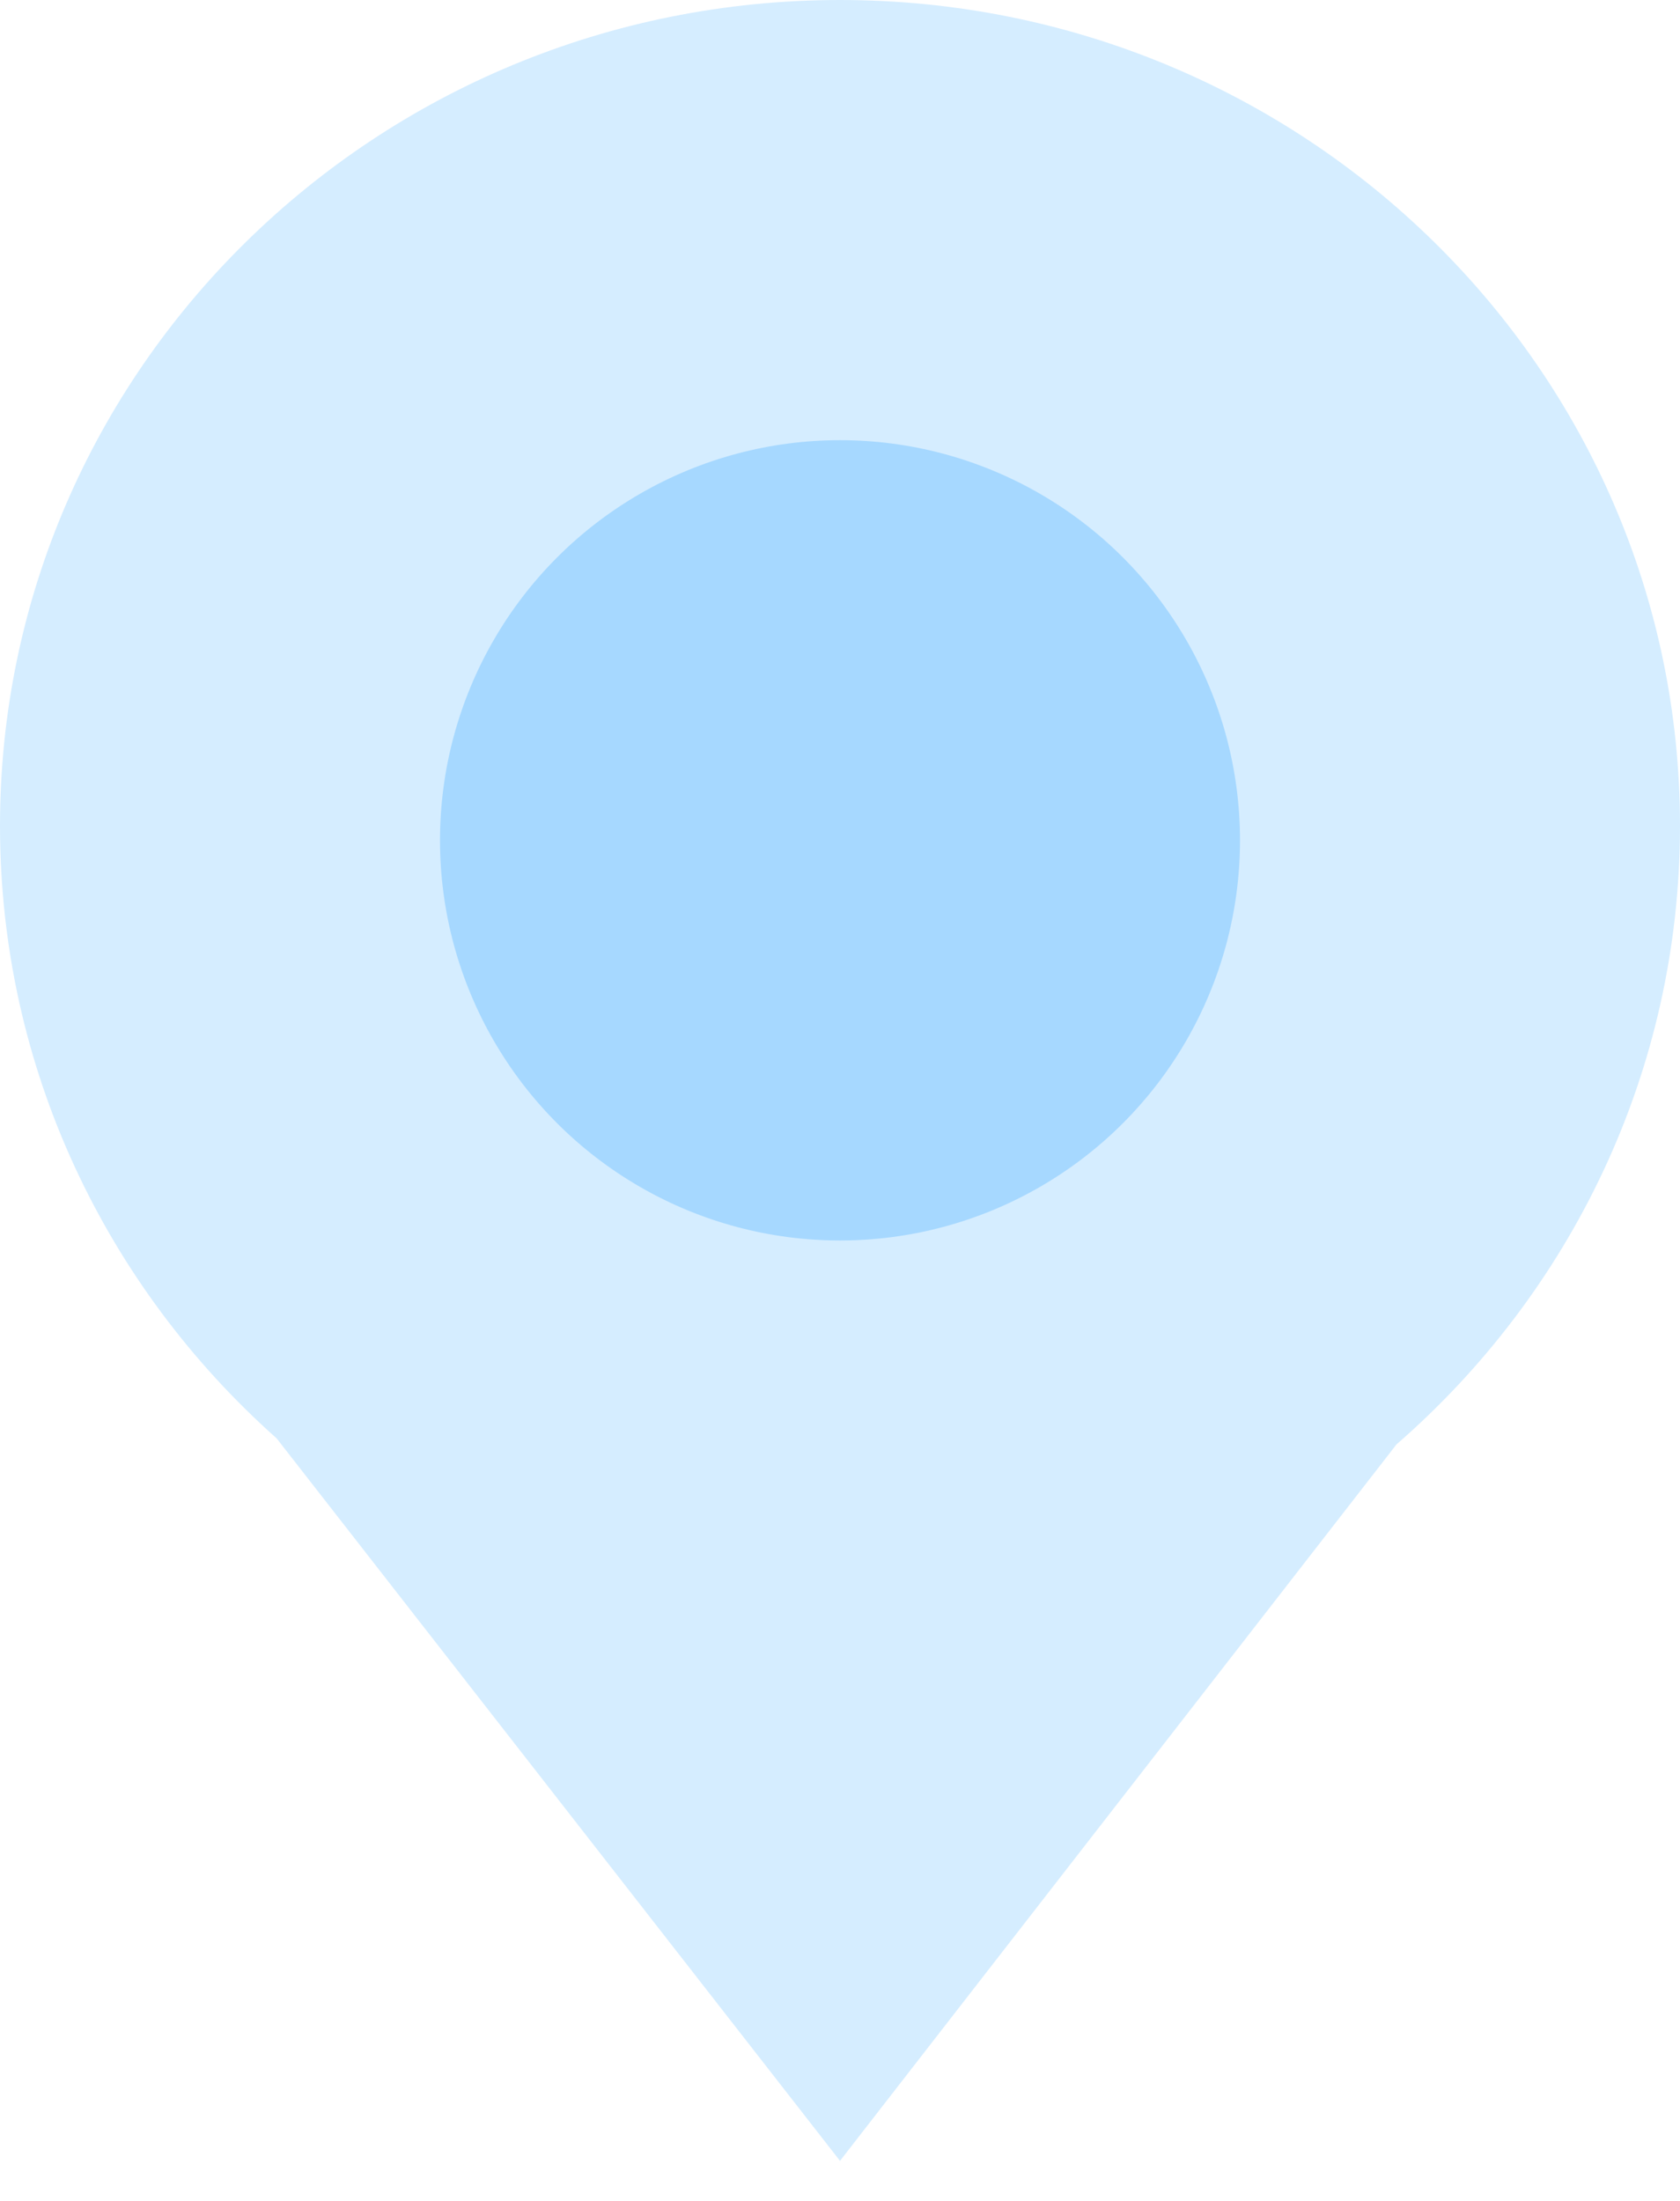
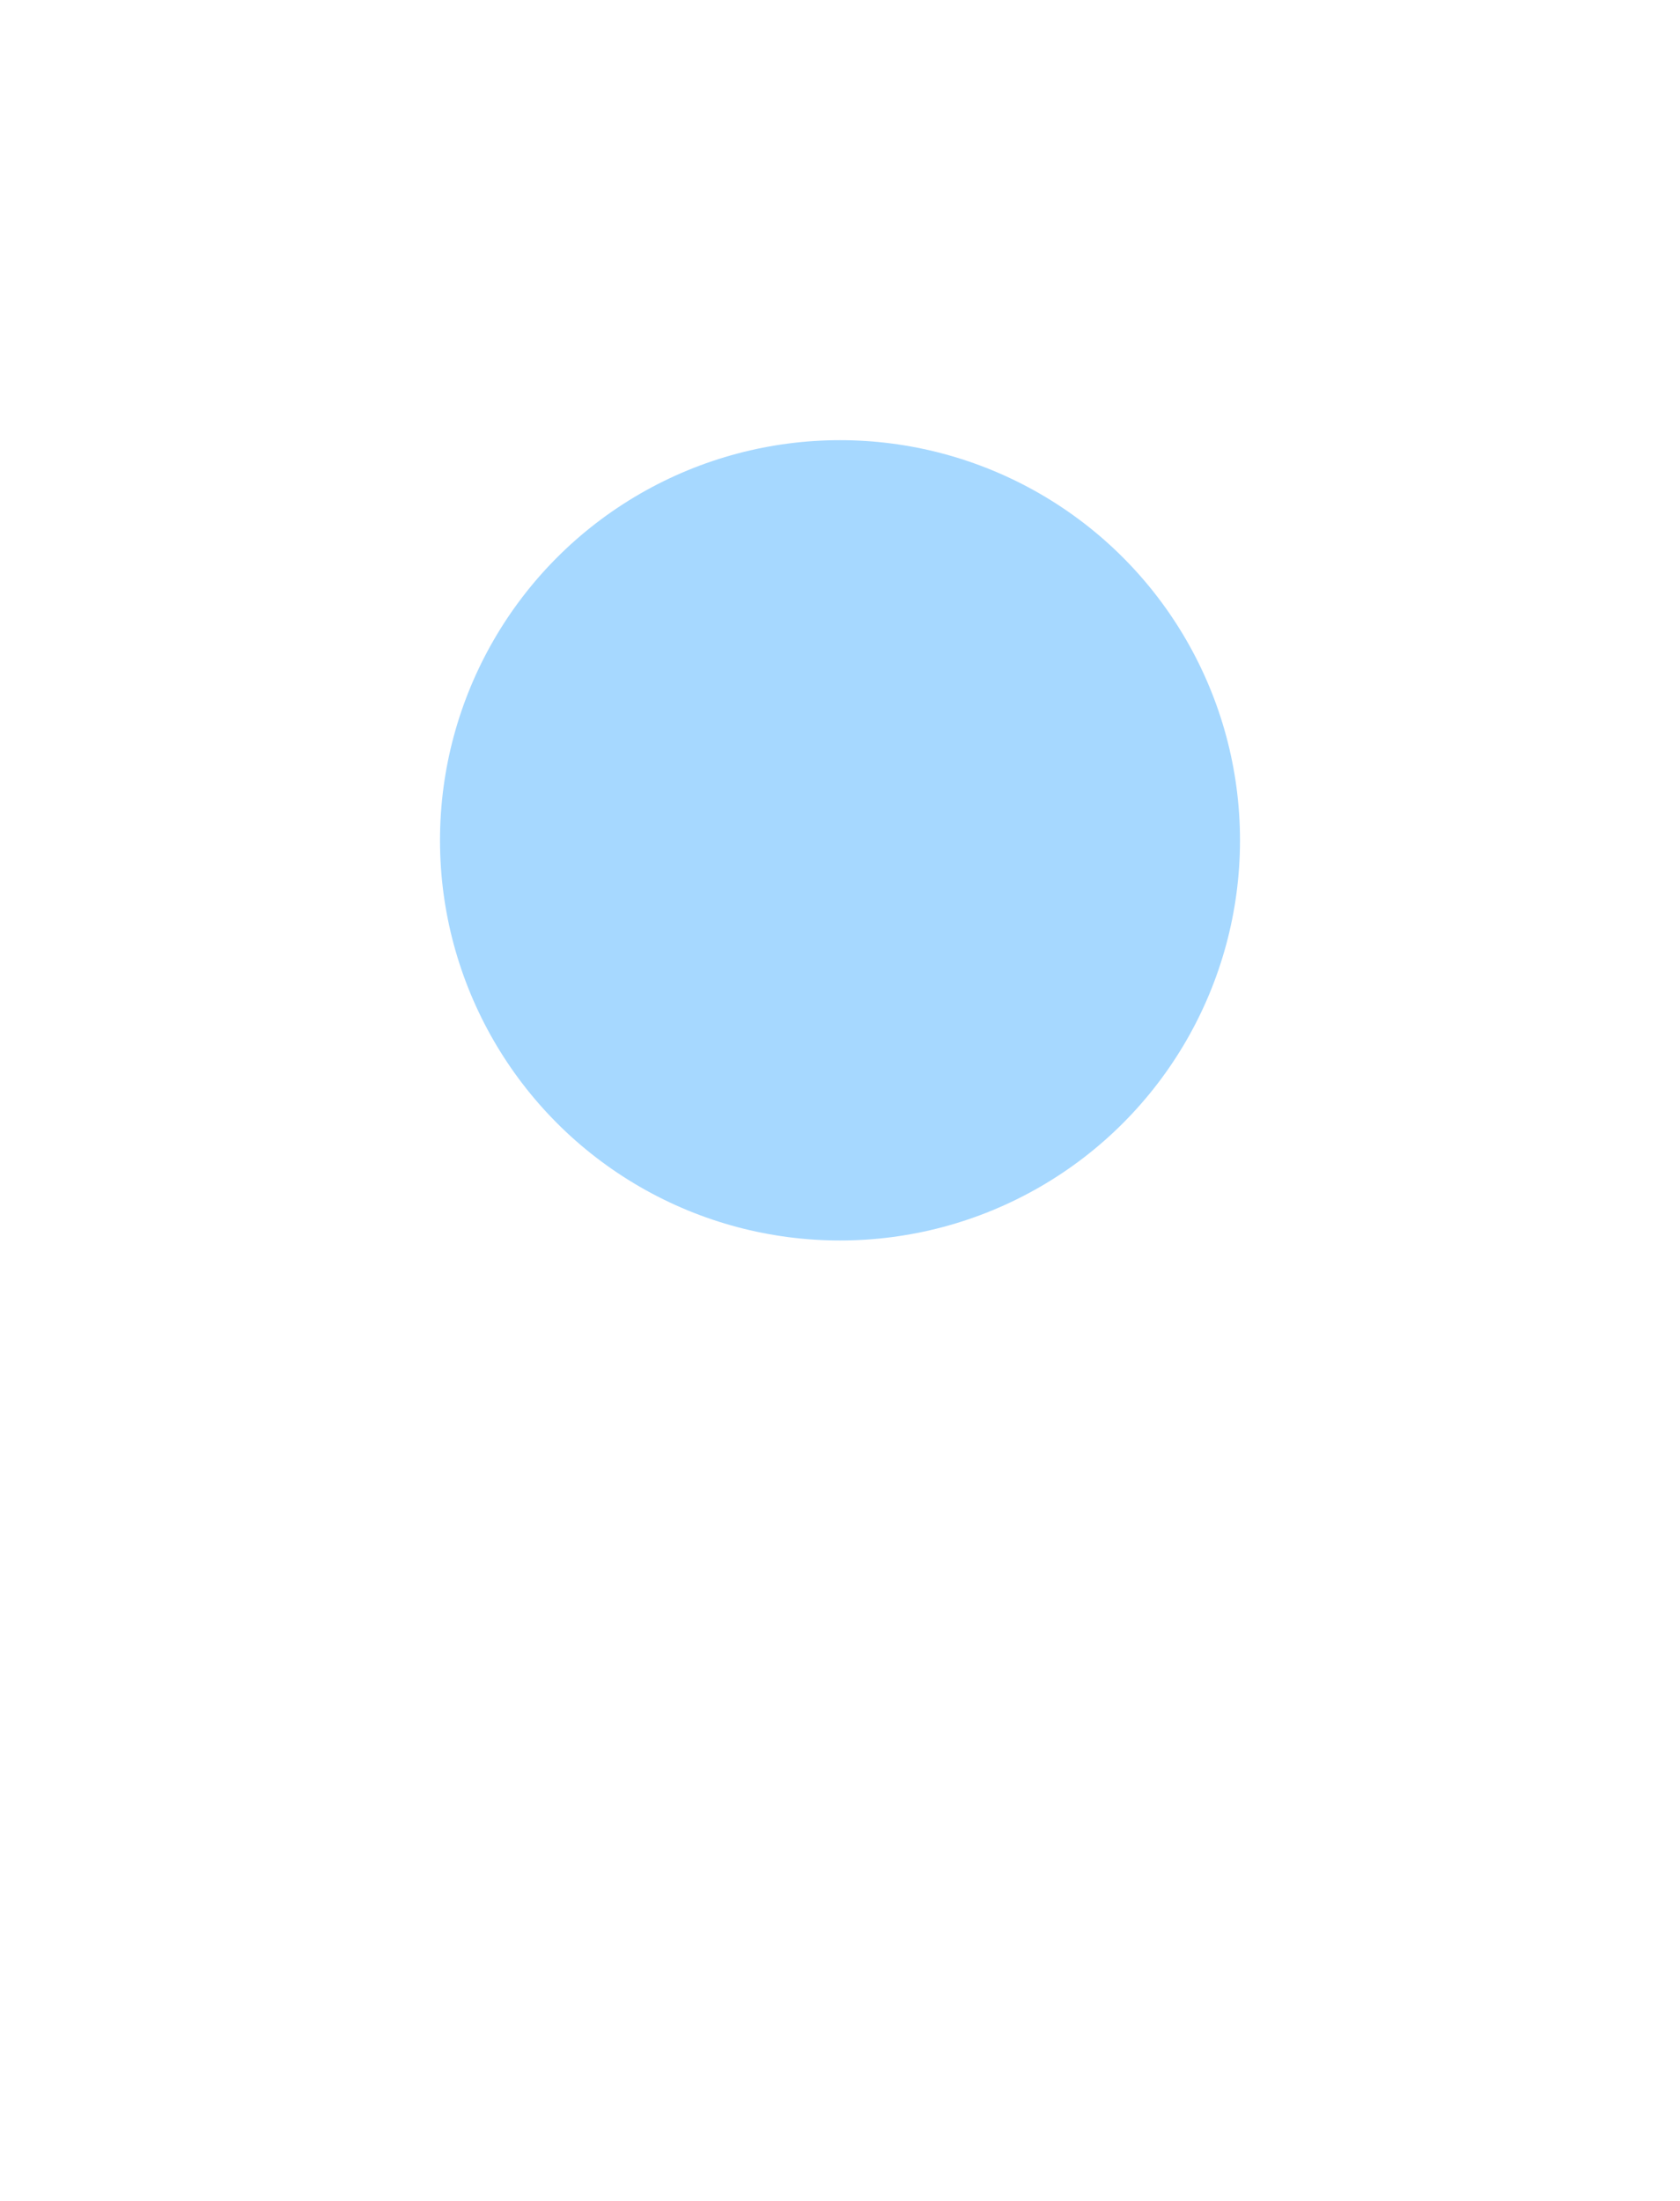
<svg xmlns="http://www.w3.org/2000/svg" width="42px" height="55px" viewBox="0 0 42 55" version="1.1">
  <title>Map/Marker/Blue</title>
  <g id="Map/Marker/Blue" stroke="none" stroke-width="1" fill="none" fill-rule="evenodd">
    <g id="Group">
-       <path d="M21,0 C32.598,0 42,9.239 42,20.637 C42,26.79 39.259,32.315 34.912,36.096 L21,54 L6.916,35.945 C2.669,32.168 0,26.709 0,20.637 C0,9.239 9.402,0 21,0 Z" id="Combined-Shape" fill="#D5EDFF" />
      <circle id="Oval" fill="#A6D8FF" cx="21" cy="21" r="10" />
    </g>
  </g>
</svg>